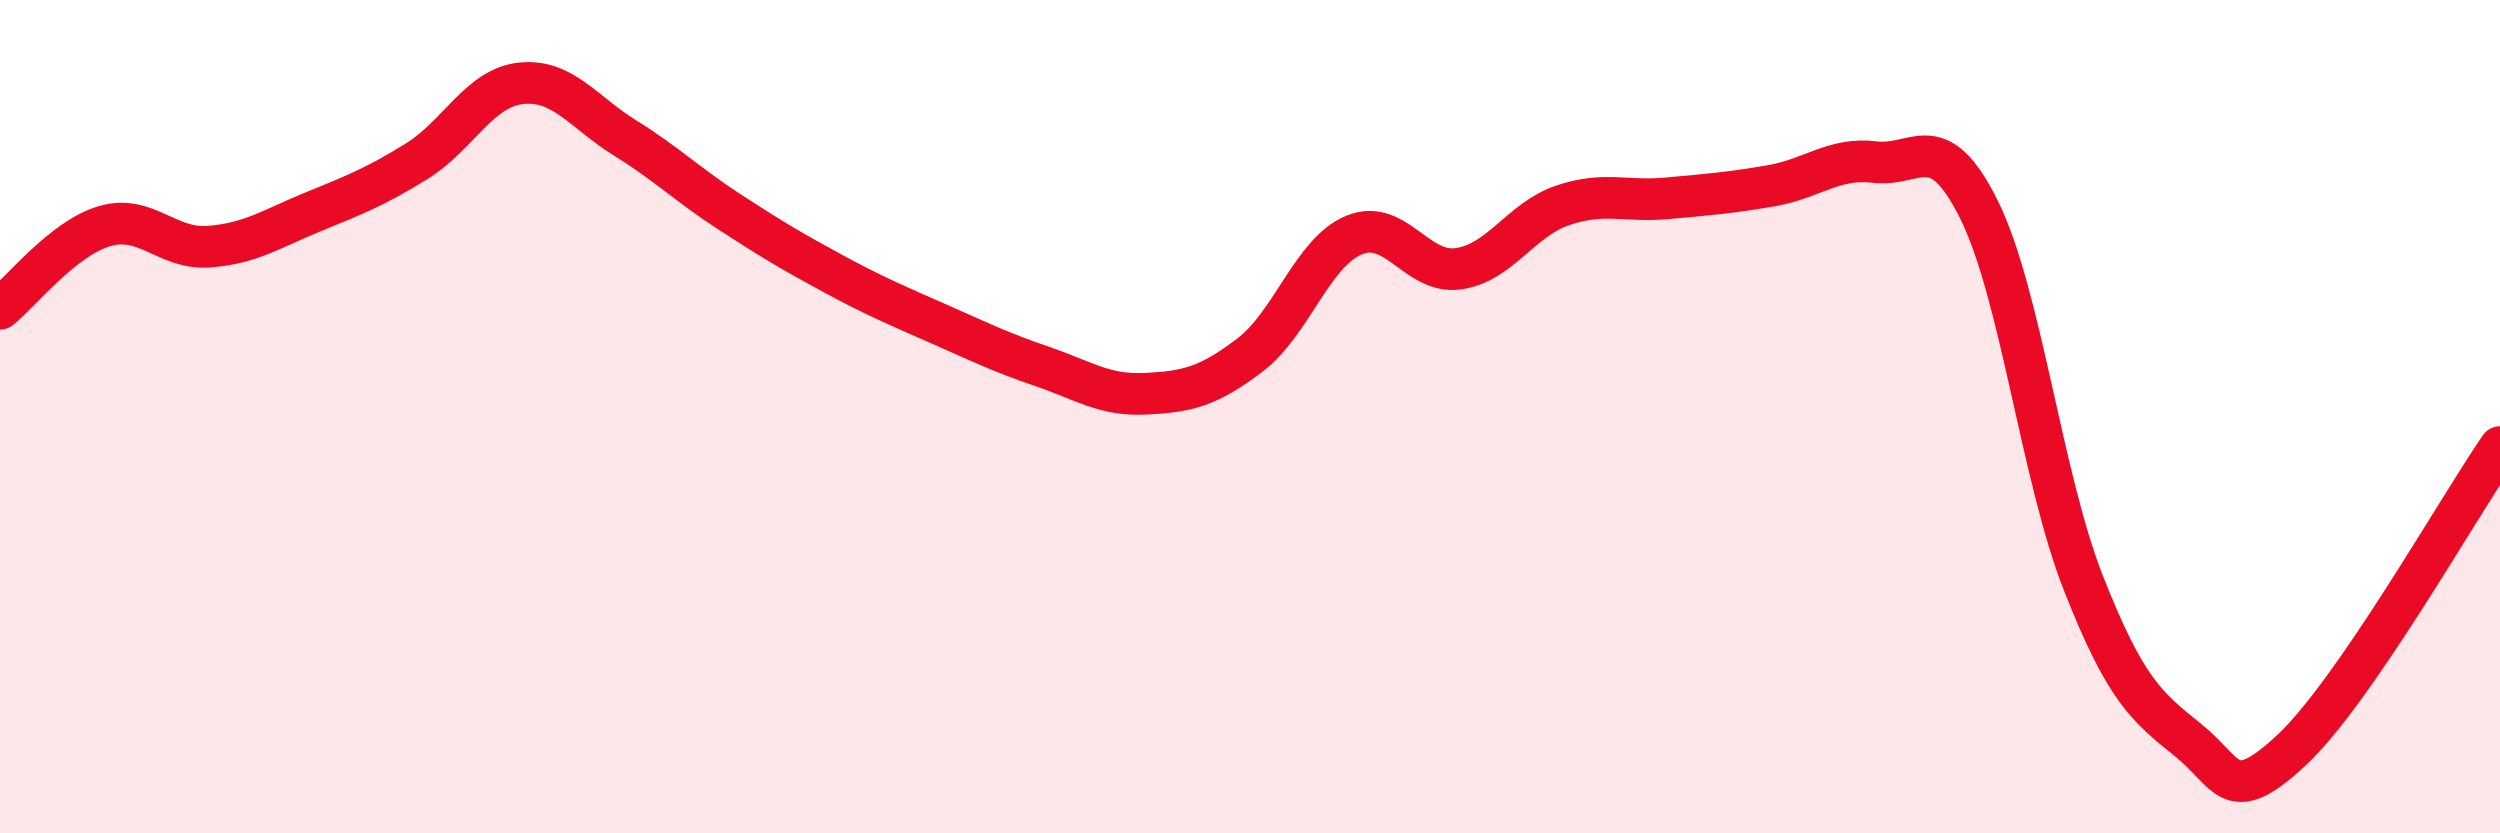
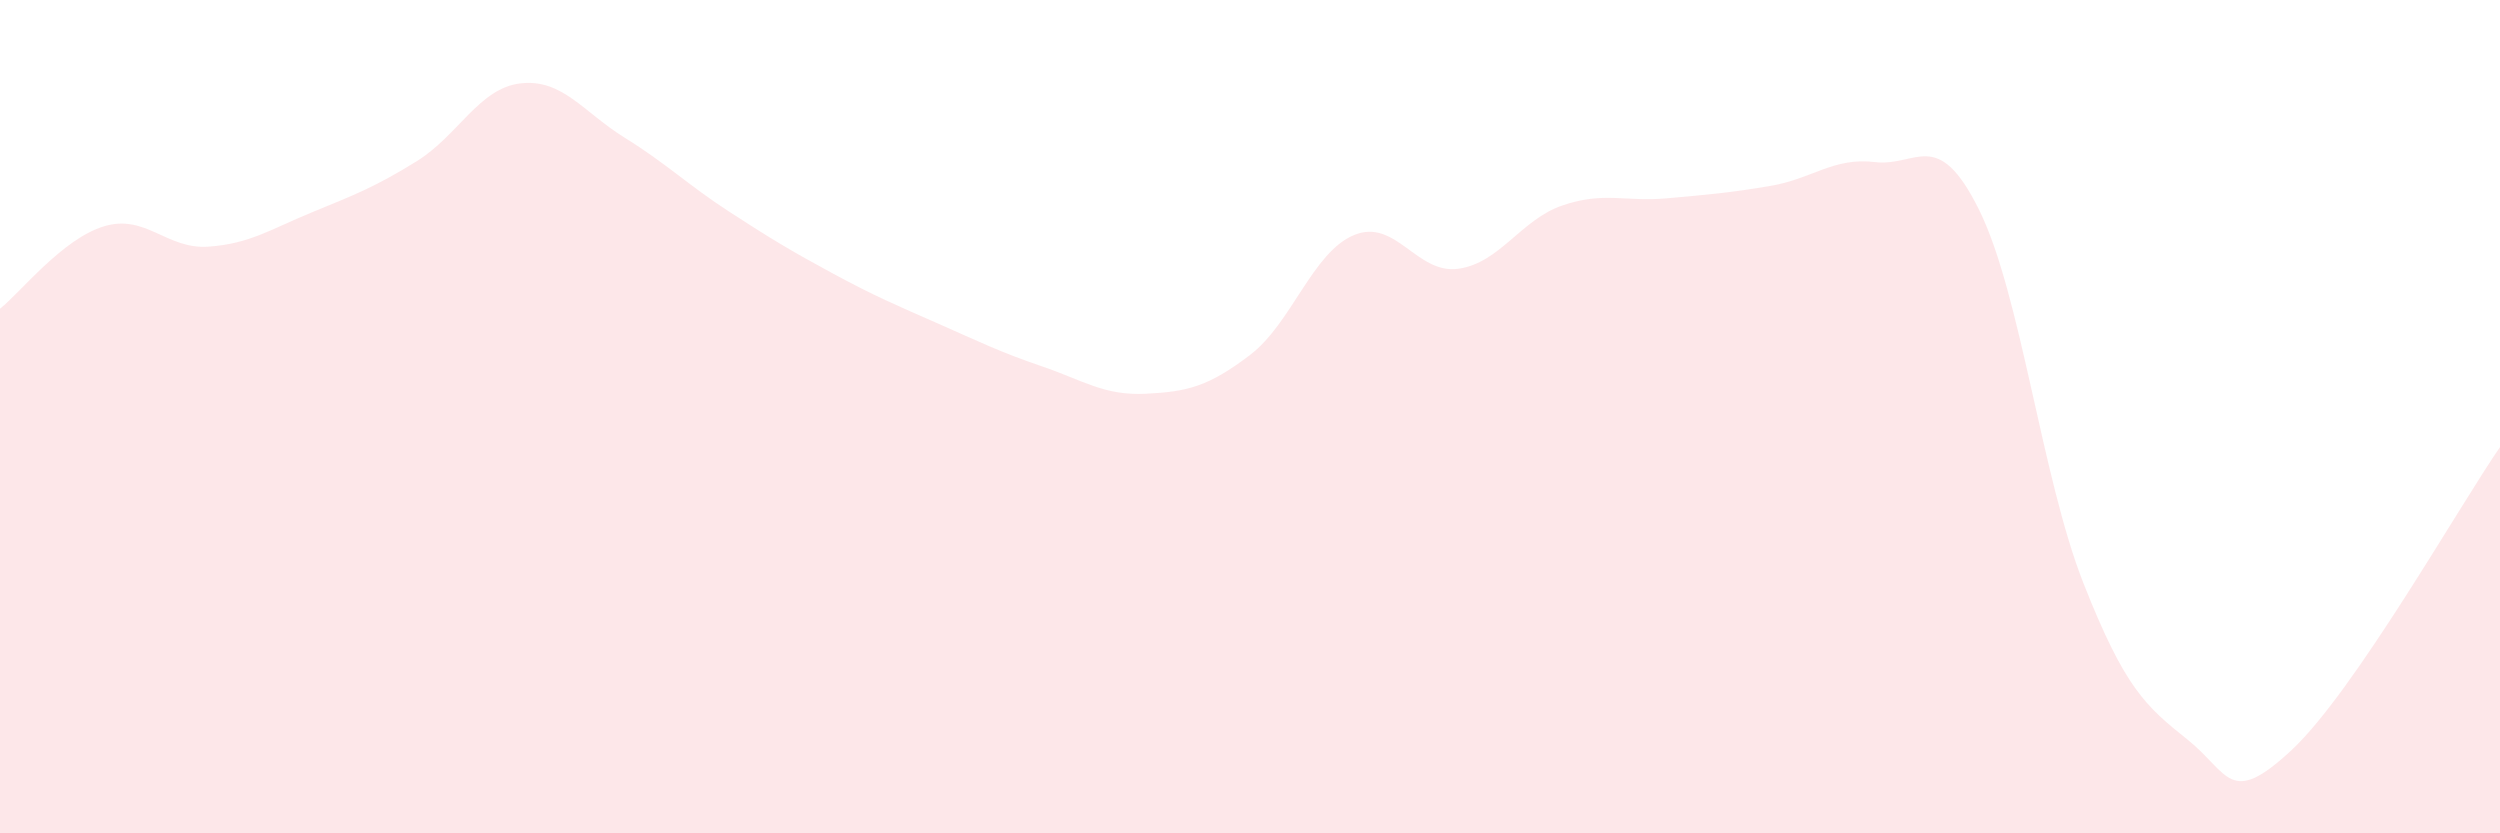
<svg xmlns="http://www.w3.org/2000/svg" width="60" height="20" viewBox="0 0 60 20">
  <path d="M 0,7.41 C 0.5,7.01 1.5,5.73 2.5,5.43 C 3.5,5.13 4,5.99 5,5.92 C 6,5.85 6.5,5.5 7.5,5.09 C 8.5,4.68 9,4.49 10,3.87 C 11,3.25 11.5,2.11 12.5,2 C 13.5,1.89 14,2.69 15,3.31 C 16,3.93 16.5,4.43 17.5,5.08 C 18.5,5.73 19,6.03 20,6.57 C 21,7.11 21.5,7.32 22.5,7.76 C 23.5,8.2 24,8.45 25,8.79 C 26,9.13 26.5,9.5 27.5,9.45 C 28.5,9.4 29,9.28 30,8.52 C 31,7.76 31.5,6.05 32.5,5.64 C 33.5,5.23 34,6.59 35,6.45 C 36,6.31 36.5,5.27 37.5,4.93 C 38.5,4.59 39,4.85 40,4.76 C 41,4.67 41.5,4.63 42.5,4.46 C 43.5,4.29 44,3.77 45,3.89 C 46,4.01 46.5,3.02 47.5,5.04 C 48.5,7.06 49,11.45 50,13.99 C 51,16.53 51.5,16.95 52.5,17.75 C 53.5,18.55 53.5,19.4 55,18 C 56.5,16.6 59,12.18 60,10.73L60 20L0 20Z" fill="#EB0A25" opacity="0.1" stroke-linecap="round" stroke-linejoin="round" />
-   <path d="M 0,7.41 C 0.5,7.01 1.5,5.73 2.5,5.43 C 3.5,5.13 4,5.99 5,5.92 C 6,5.85 6.5,5.5 7.5,5.09 C 8.5,4.68 9,4.49 10,3.87 C 11,3.25 11.5,2.11 12.5,2 C 13.5,1.89 14,2.69 15,3.31 C 16,3.93 16.5,4.43 17.5,5.08 C 18.5,5.73 19,6.03 20,6.57 C 21,7.11 21.5,7.32 22.5,7.76 C 23.5,8.2 24,8.45 25,8.79 C 26,9.13 26.5,9.5 27.5,9.45 C 28.5,9.4 29,9.28 30,8.52 C 31,7.76 31.5,6.05 32.5,5.64 C 33.5,5.23 34,6.59 35,6.45 C 36,6.31 36.5,5.27 37.5,4.93 C 38.5,4.59 39,4.85 40,4.76 C 41,4.67 41.5,4.63 42.5,4.46 C 43.5,4.29 44,3.77 45,3.89 C 46,4.01 46.5,3.02 47.5,5.04 C 48.5,7.06 49,11.45 50,13.99 C 51,16.53 51.5,16.95 52.5,17.75 C 53.5,18.55 53.5,19.4 55,18 C 56.5,16.6 59,12.18 60,10.73" stroke="#EB0A25" stroke-width="1" fill="none" stroke-linecap="round" stroke-linejoin="round" />
</svg>